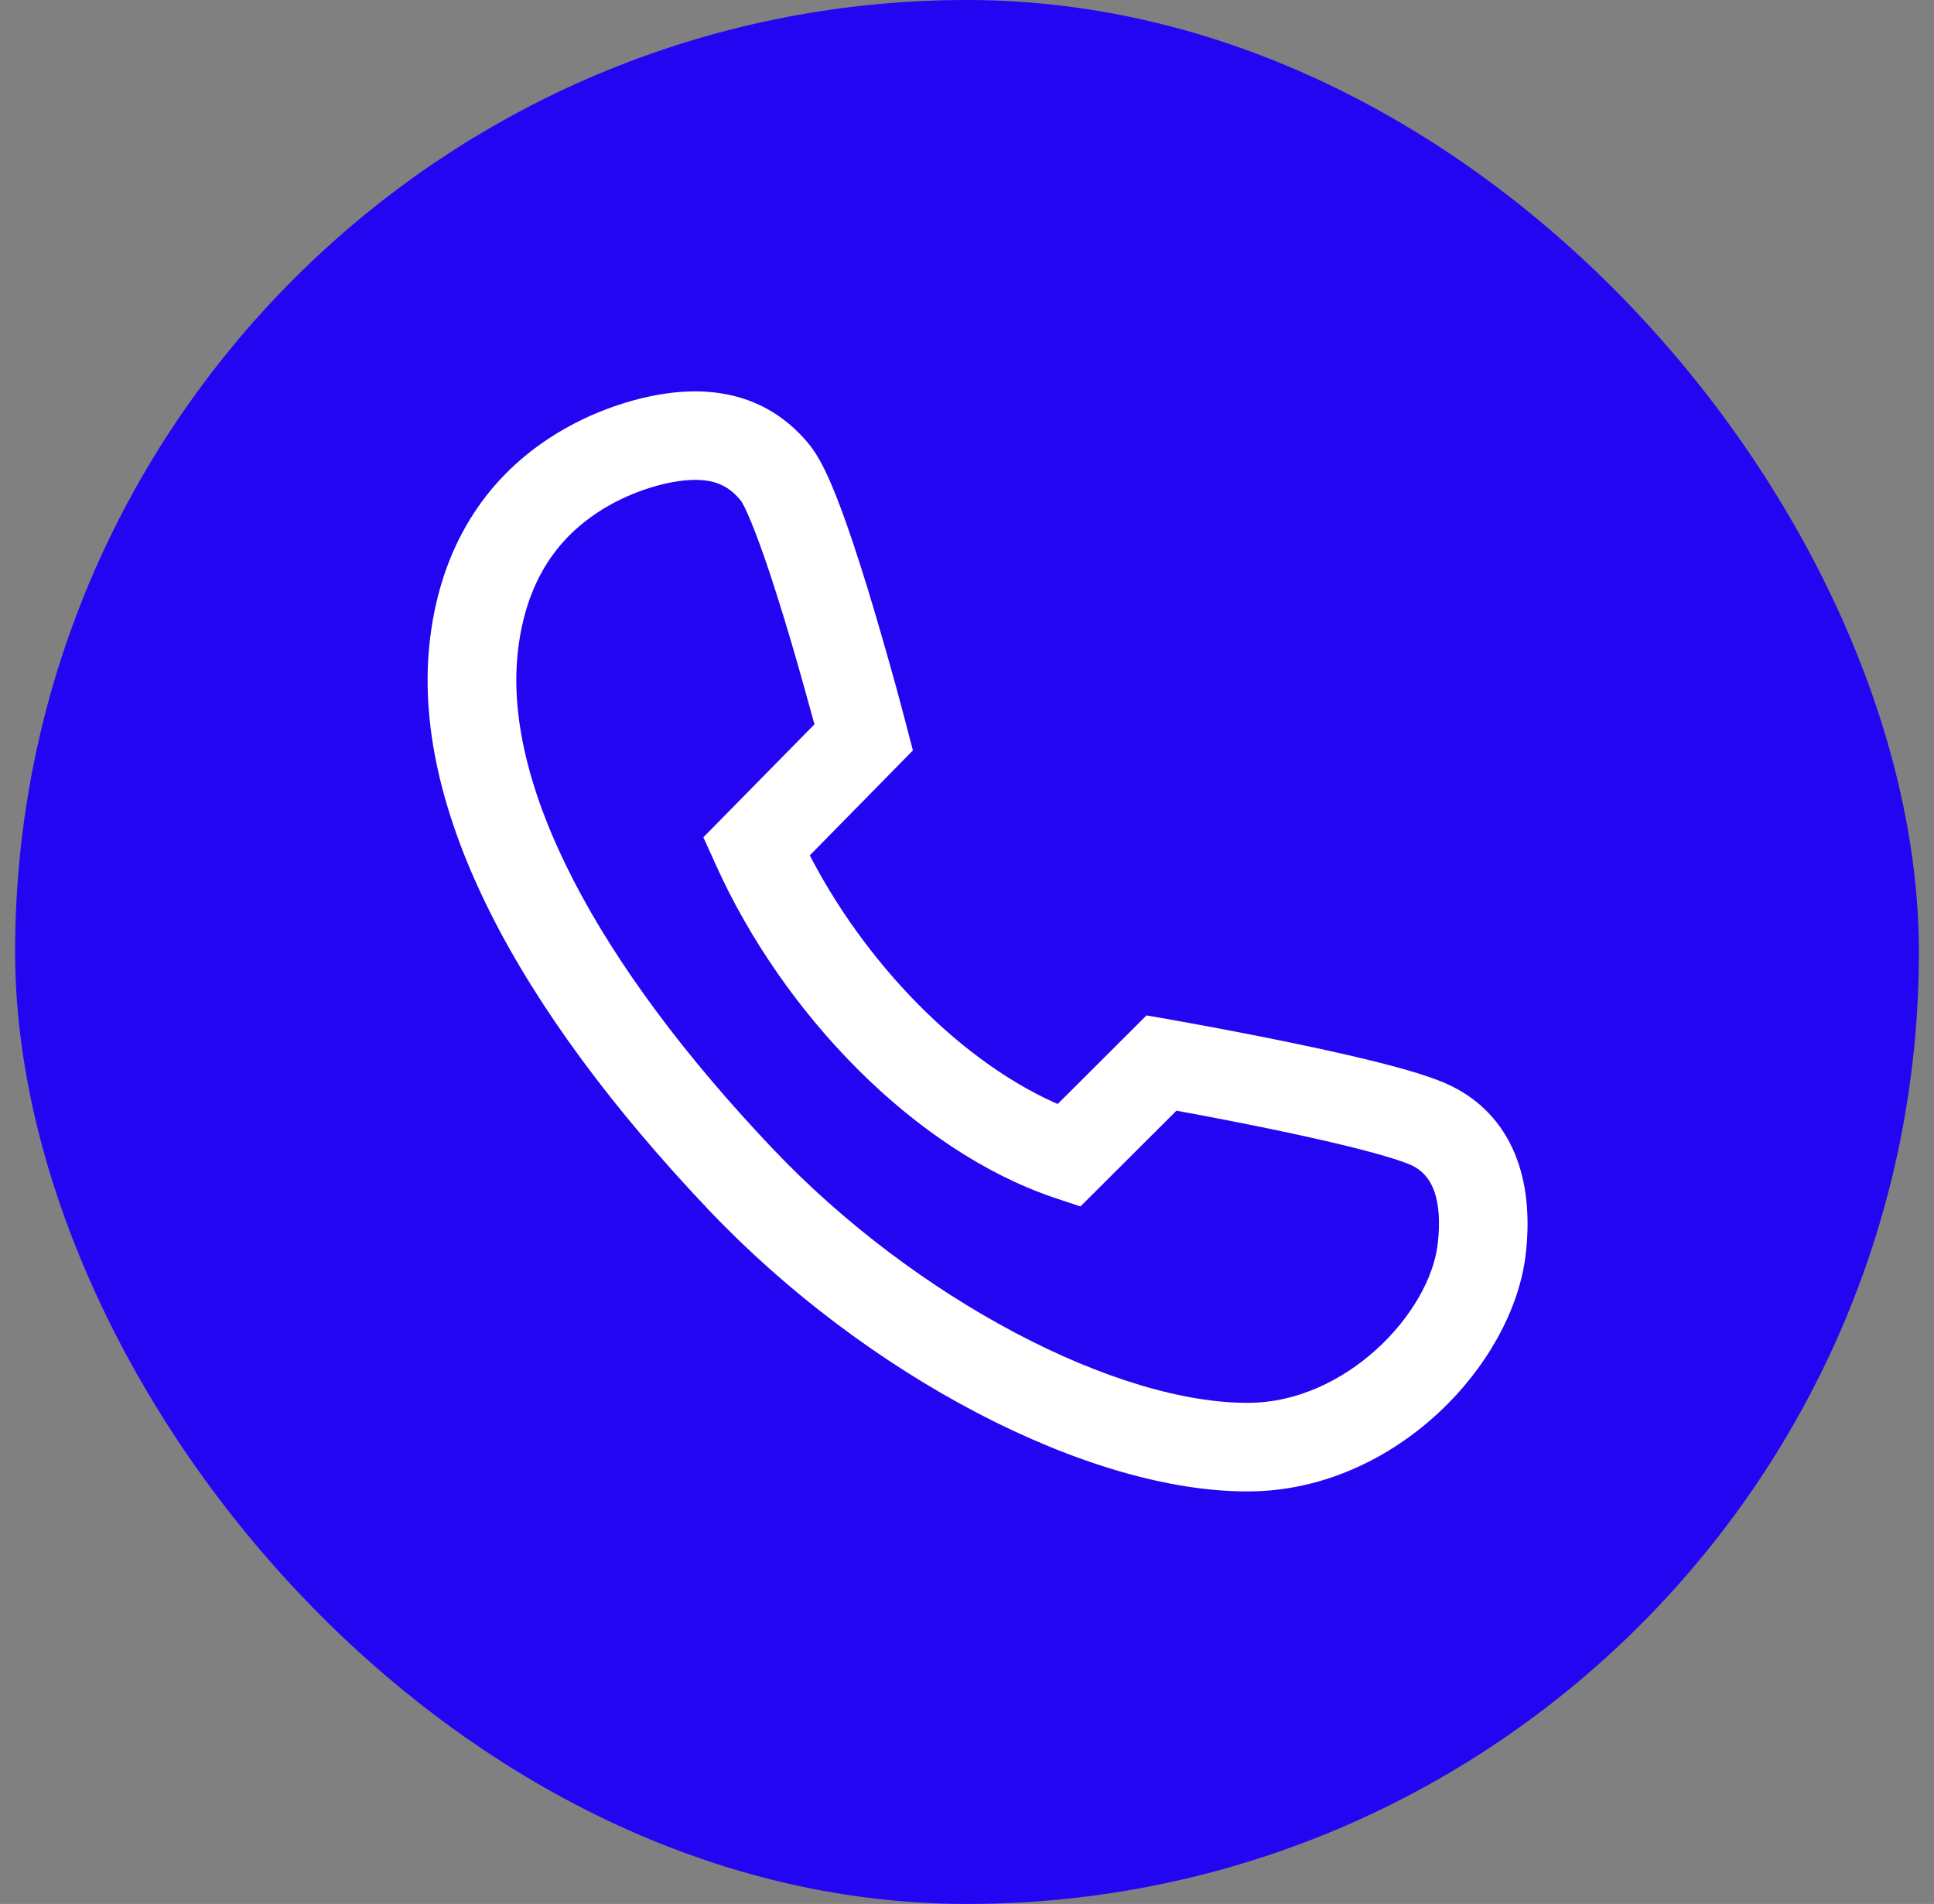
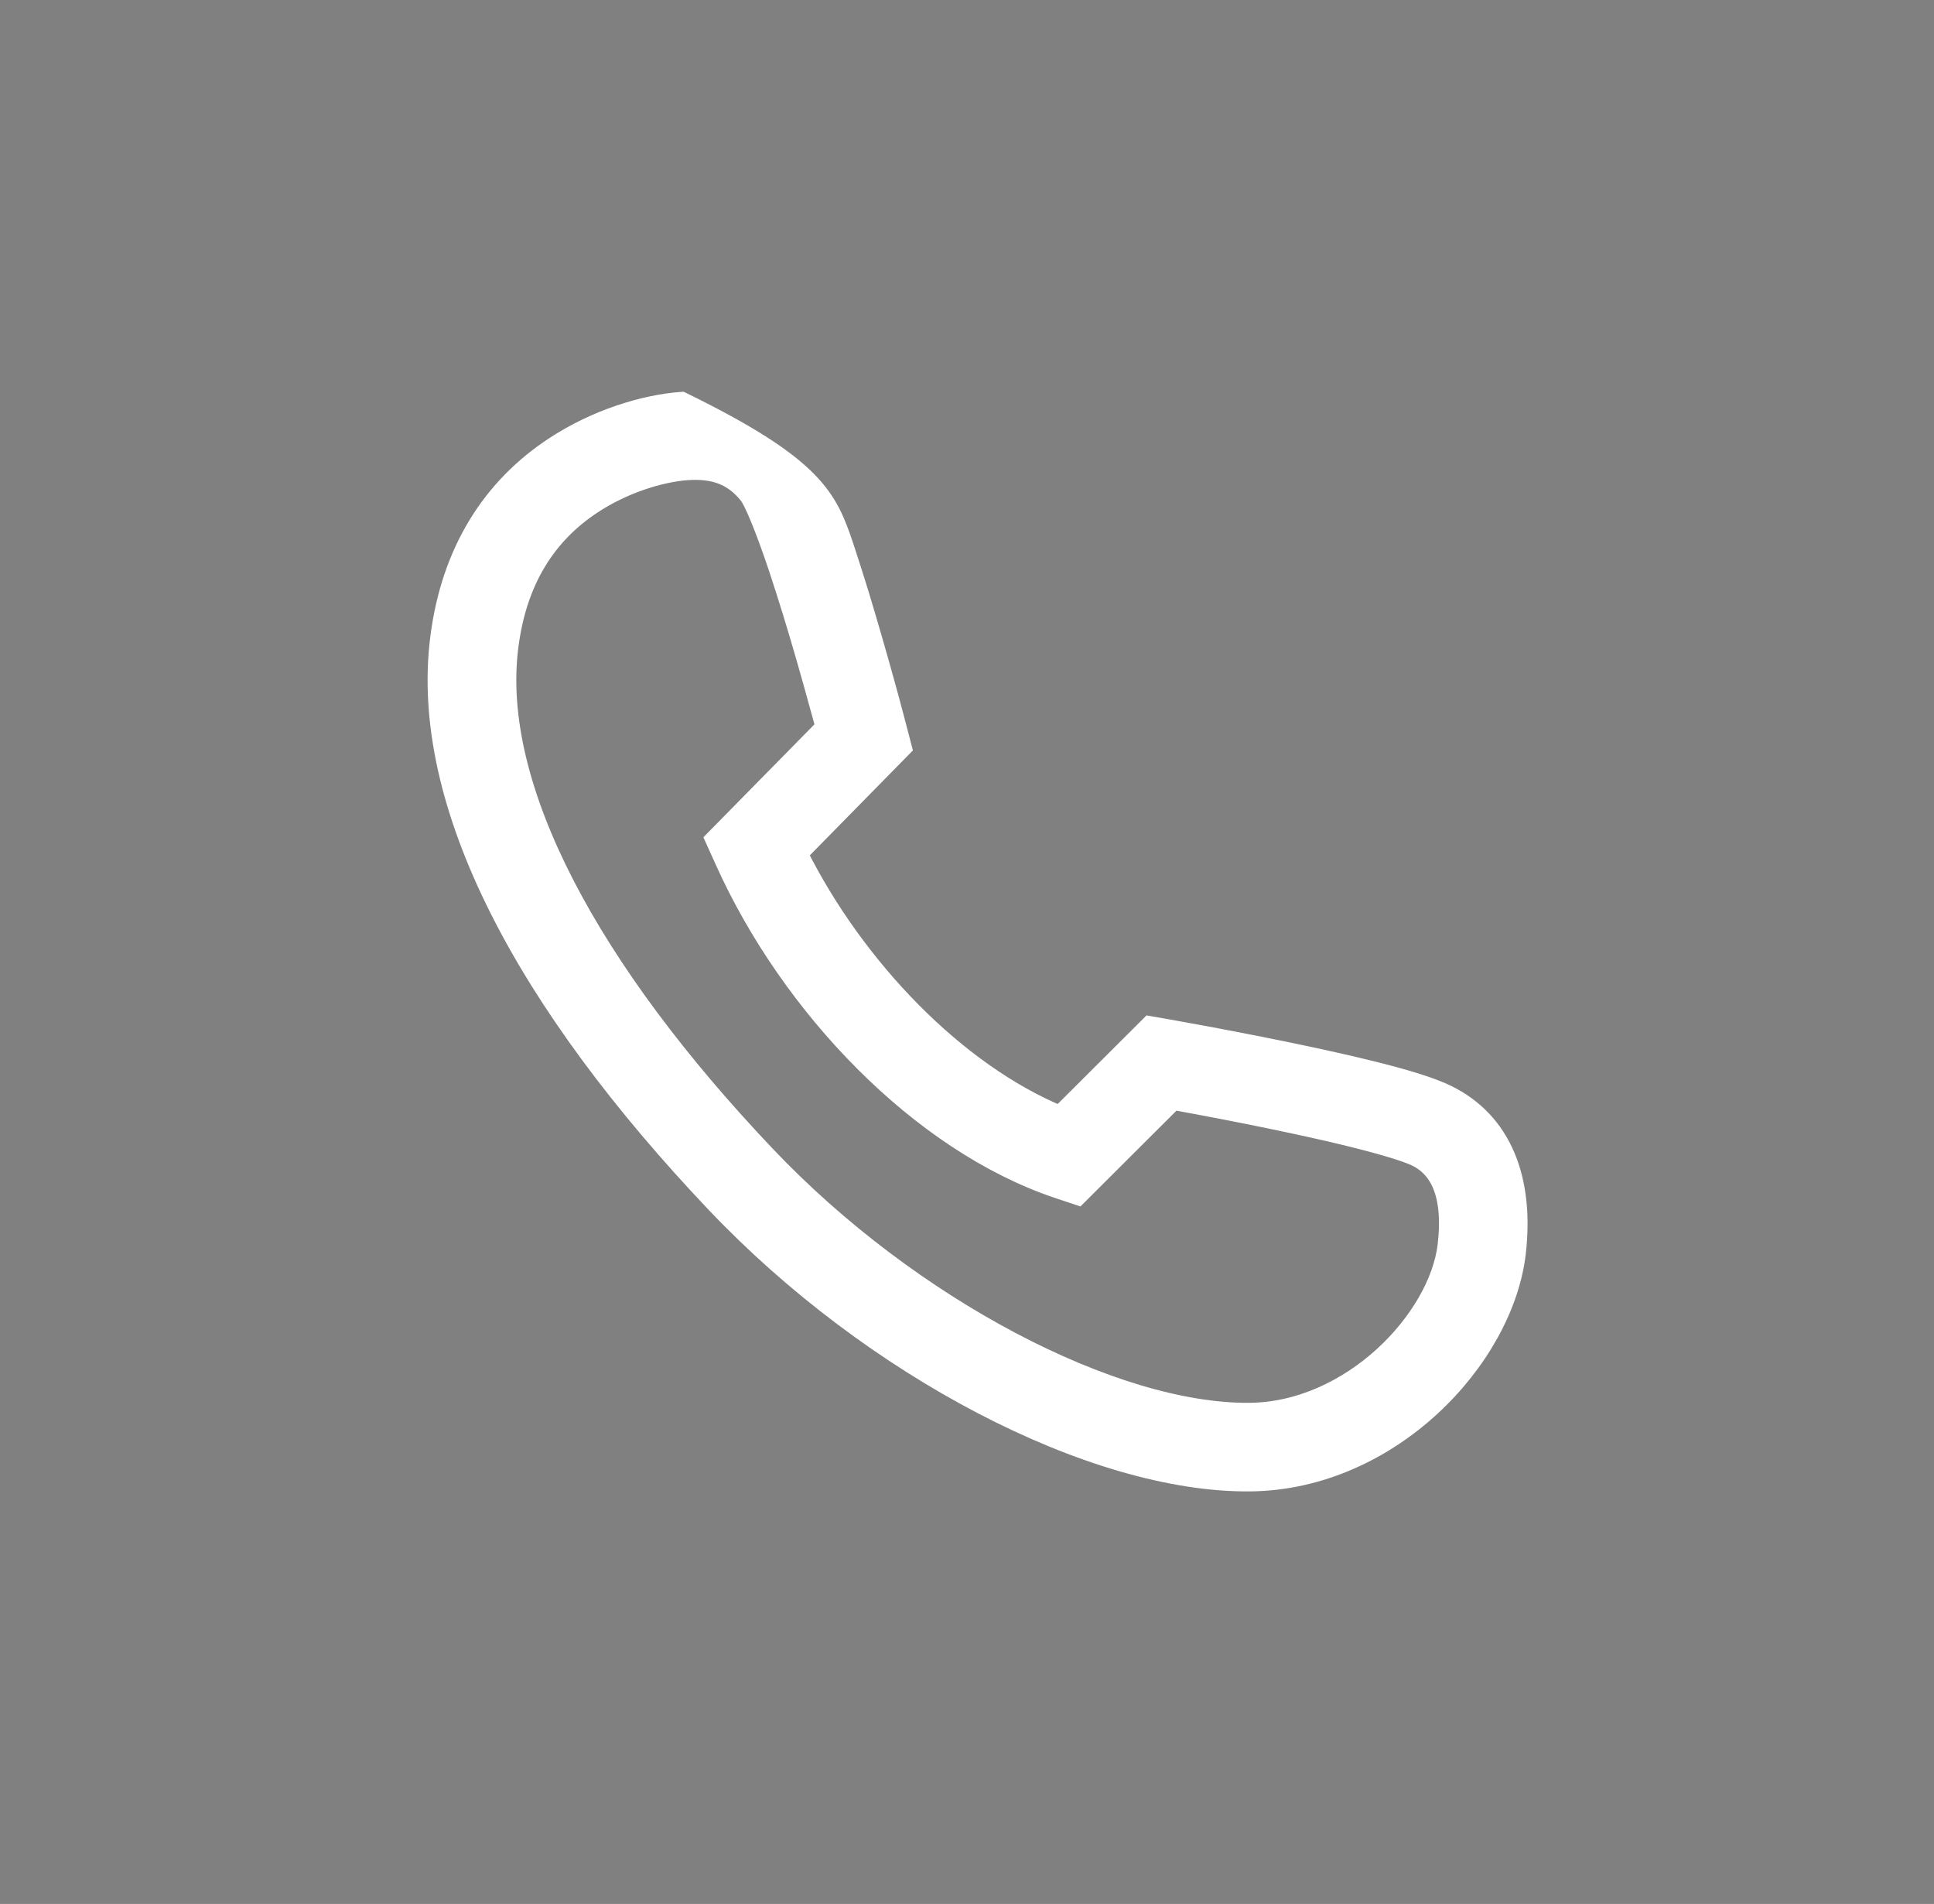
<svg xmlns="http://www.w3.org/2000/svg" width="64" height="63" viewBox="0 0 64 63" fill="none">
  <rect x="0" y="0" width="64" height="63" fill="#808080" stroke="none" />
  <g id="Group 2446">
-     <rect id="Rectangle 1327" x="0.5" width="63" height="63" rx="31.5" fill="#2405F2" />
-     <path id="Vector" d="M35.081 36.945L38.059 33.975L38.63 34.074C38.702 34.087 38.84 34.113 39.033 34.147C39.35 34.203 39.706 34.271 40.088 34.34C41.182 34.546 42.272 34.761 43.298 34.98C44.04 35.138 44.718 35.293 45.314 35.439C46.498 35.73 47.343 35.992 47.85 36.237C49.695 37.13 50.424 39.048 50.141 41.472C49.725 44.961 45.979 48.952 41.371 48.999C36.18 49.051 28.869 45.236 23.699 39.786C17.473 33.224 13.89 26.637 14.586 21.118C14.95 18.239 16.31 16.145 18.353 14.801C19.743 13.887 21.33 13.407 22.553 13.317C24.192 13.196 25.539 13.729 26.522 14.947C26.938 15.462 27.367 16.497 27.903 18.093C28.058 18.561 28.221 19.071 28.388 19.612C28.688 20.599 28.993 21.655 29.285 22.71C29.388 23.079 29.478 23.423 29.559 23.727C29.607 23.912 29.645 24.045 29.662 24.118L29.821 24.727L26.372 28.238C28.281 32.057 31.632 35.525 35.081 36.945ZM35.66 39.52L35.004 39.301C30.482 37.773 26.191 33.319 24.008 28.474L23.694 27.779L27.341 24.071C27.277 23.831 27.208 23.573 27.131 23.303C26.848 22.268 26.552 21.234 26.256 20.269C26.093 19.741 25.938 19.252 25.788 18.801C25.35 17.492 24.969 16.569 24.788 16.346C24.282 15.72 23.656 15.471 22.72 15.54C21.854 15.604 20.631 15.973 19.584 16.664C18.074 17.659 17.083 19.179 16.804 21.397C16.212 26.062 19.511 32.134 25.316 38.249C30.096 43.288 36.853 46.811 41.35 46.768C44.748 46.734 47.631 43.657 47.923 41.215C48.107 39.644 47.738 38.666 46.876 38.249C46.554 38.095 45.816 37.868 44.778 37.61C44.203 37.468 43.551 37.318 42.83 37.164C41.83 36.949 40.753 36.735 39.676 36.533C39.367 36.477 39.08 36.421 38.814 36.374L35.66 39.52Z" fill="white" stroke="white" stroke-width="0.7" />
+     <path id="Vector" d="M35.081 36.945L38.059 33.975L38.63 34.074C38.702 34.087 38.84 34.113 39.033 34.147C39.35 34.203 39.706 34.271 40.088 34.34C41.182 34.546 42.272 34.761 43.298 34.98C44.04 35.138 44.718 35.293 45.314 35.439C46.498 35.73 47.343 35.992 47.85 36.237C49.695 37.13 50.424 39.048 50.141 41.472C49.725 44.961 45.979 48.952 41.371 48.999C36.18 49.051 28.869 45.236 23.699 39.786C17.473 33.224 13.89 26.637 14.586 21.118C14.95 18.239 16.31 16.145 18.353 14.801C19.743 13.887 21.33 13.407 22.553 13.317C26.938 15.462 27.367 16.497 27.903 18.093C28.058 18.561 28.221 19.071 28.388 19.612C28.688 20.599 28.993 21.655 29.285 22.71C29.388 23.079 29.478 23.423 29.559 23.727C29.607 23.912 29.645 24.045 29.662 24.118L29.821 24.727L26.372 28.238C28.281 32.057 31.632 35.525 35.081 36.945ZM35.66 39.52L35.004 39.301C30.482 37.773 26.191 33.319 24.008 28.474L23.694 27.779L27.341 24.071C27.277 23.831 27.208 23.573 27.131 23.303C26.848 22.268 26.552 21.234 26.256 20.269C26.093 19.741 25.938 19.252 25.788 18.801C25.35 17.492 24.969 16.569 24.788 16.346C24.282 15.72 23.656 15.471 22.72 15.54C21.854 15.604 20.631 15.973 19.584 16.664C18.074 17.659 17.083 19.179 16.804 21.397C16.212 26.062 19.511 32.134 25.316 38.249C30.096 43.288 36.853 46.811 41.35 46.768C44.748 46.734 47.631 43.657 47.923 41.215C48.107 39.644 47.738 38.666 46.876 38.249C46.554 38.095 45.816 37.868 44.778 37.61C44.203 37.468 43.551 37.318 42.83 37.164C41.83 36.949 40.753 36.735 39.676 36.533C39.367 36.477 39.08 36.421 38.814 36.374L35.66 39.52Z" fill="white" stroke="white" stroke-width="0.7" />
  </g>
</svg>